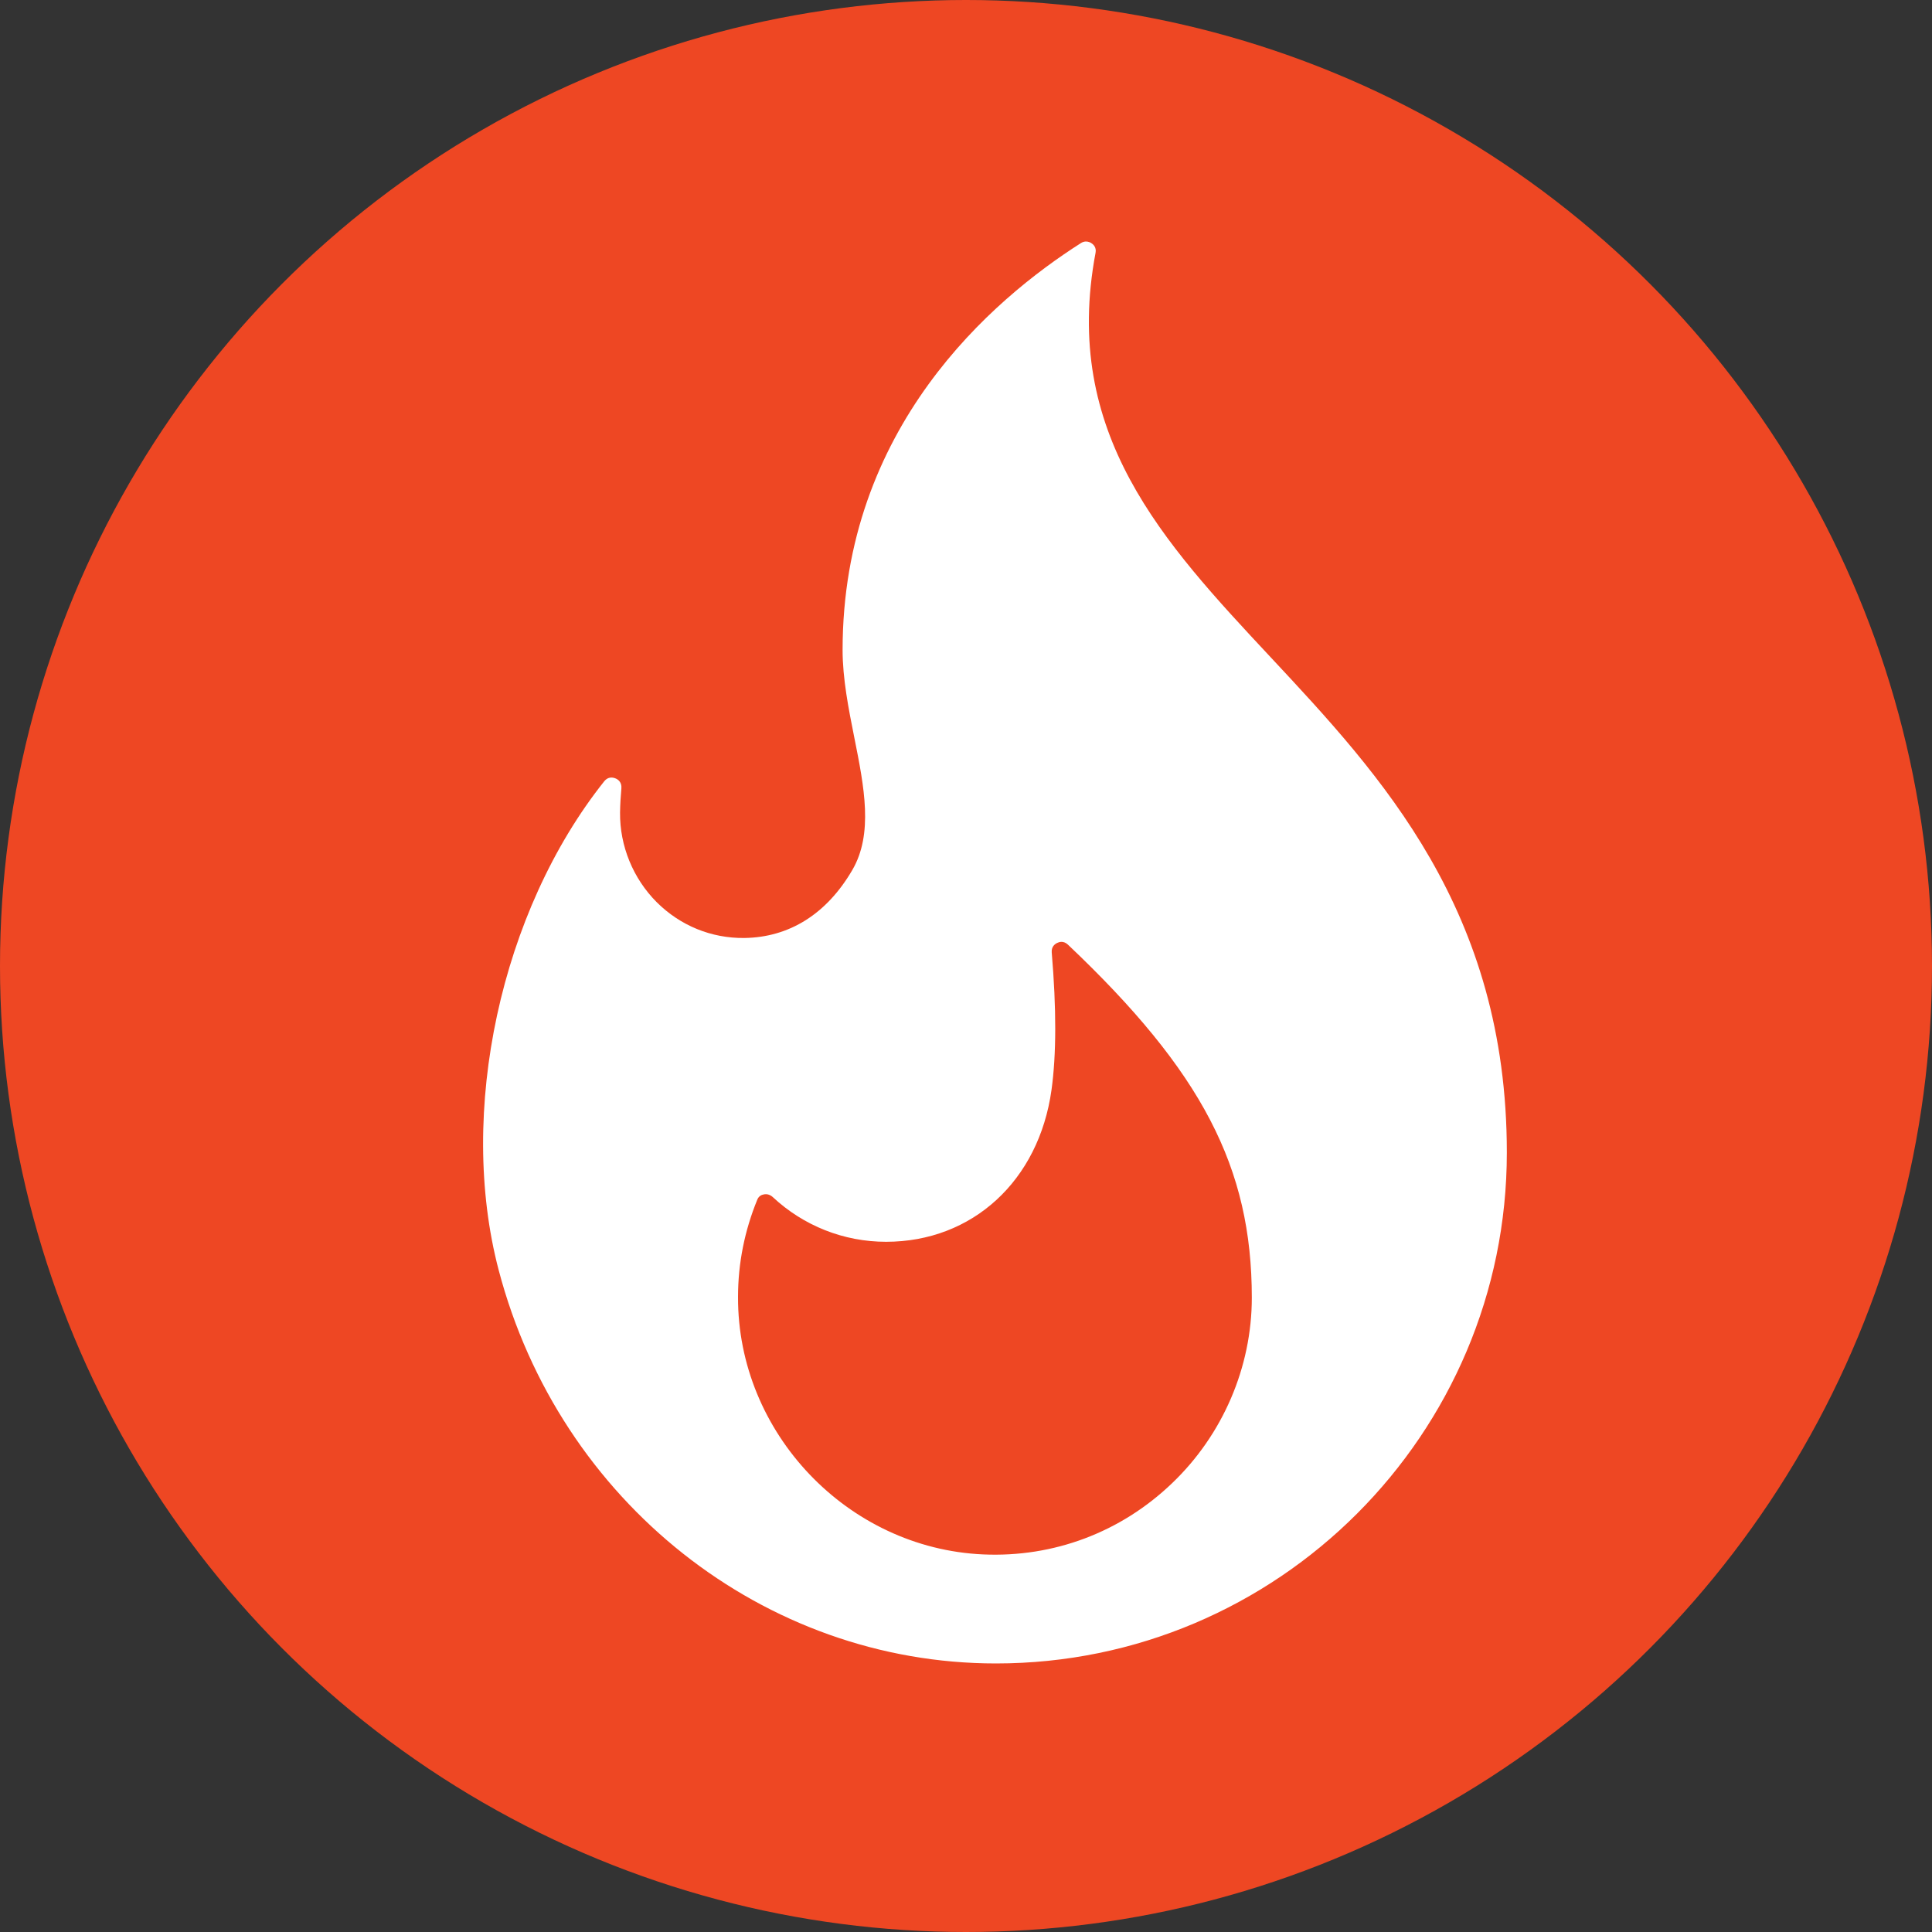
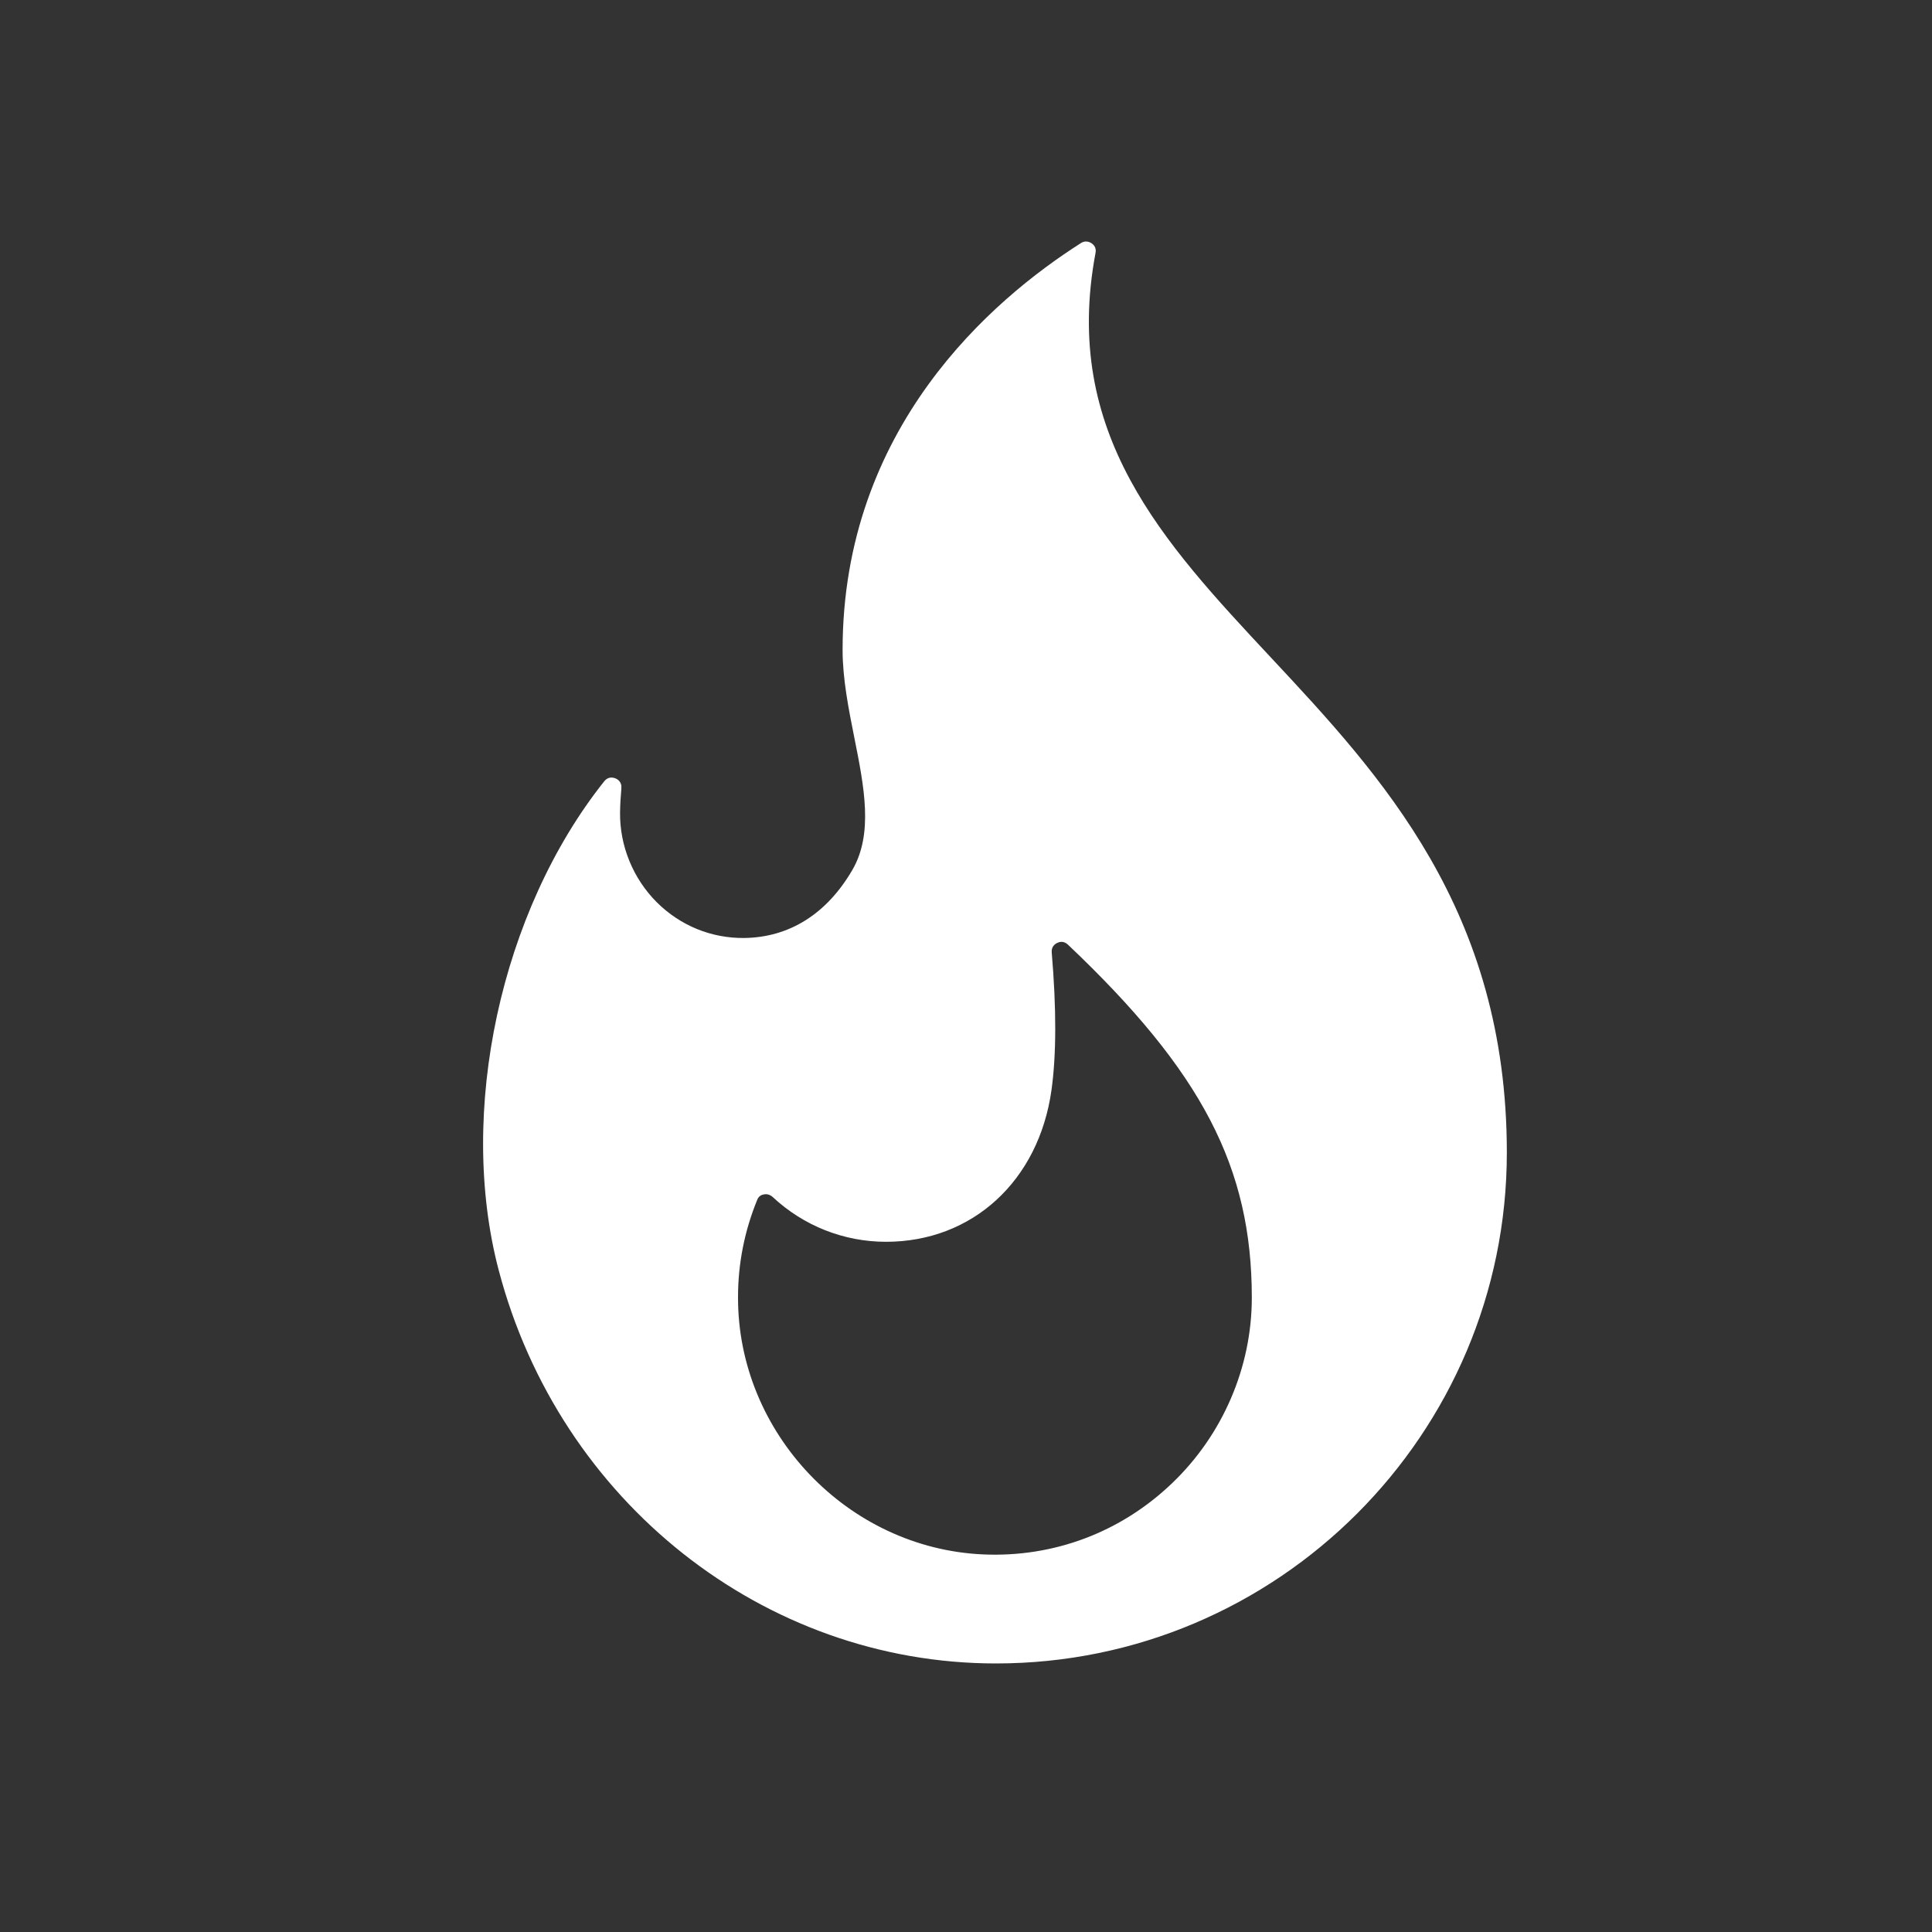
<svg xmlns="http://www.w3.org/2000/svg" width="16" height="16" viewBox="0 0 16 16" fill="none">
  <rect x="0" y="0" width="16" height="16" fill="#333333" stroke="none" />
-   <circle cx="8" cy="8" r="8" fill="#EE4723" />
  <path d="M5.005 6.469C5.037 6.43 5.076 6.438 5.096 6.446C5.113 6.452 5.151 6.474 5.146 6.529C5.14 6.595 5.136 6.662 5.135 6.729C5.132 7.005 5.243 7.276 5.439 7.472C5.634 7.666 5.891 7.771 6.164 7.768C6.537 7.763 6.846 7.569 7.058 7.206C7.234 6.905 7.157 6.518 7.075 6.108C7.027 5.868 6.978 5.619 6.978 5.383C6.978 3.543 8.215 2.482 8.952 2.013C8.967 2.003 8.982 2 8.994 2C9.015 2 9.032 2.009 9.04 2.015C9.056 2.025 9.081 2.05 9.073 2.093C8.791 3.589 9.632 4.489 10.522 5.442C11.439 6.424 12.479 7.538 12.479 9.545C12.479 11.878 10.581 13.776 8.248 13.776C6.327 13.776 4.634 12.437 4.13 10.519C3.786 9.212 4.146 7.547 5.005 6.469ZM8.142 12.873C8.726 12.899 9.282 12.69 9.706 12.284C10.126 11.883 10.367 11.323 10.367 10.747C10.367 9.668 9.954 8.875 8.844 7.823C8.826 7.806 8.807 7.8 8.791 7.8C8.776 7.8 8.763 7.805 8.755 7.809C8.736 7.818 8.706 7.84 8.71 7.888C8.749 8.35 8.749 8.733 8.708 9.027C8.603 9.779 8.053 10.284 7.338 10.284C6.988 10.284 6.655 10.152 6.399 9.913C6.389 9.904 6.377 9.897 6.364 9.893C6.351 9.889 6.337 9.889 6.324 9.892C6.307 9.895 6.284 9.905 6.272 9.934C6.167 10.19 6.112 10.461 6.112 10.741C6.108 11.866 7.019 12.823 8.142 12.873Z" fill="white" />
</svg>